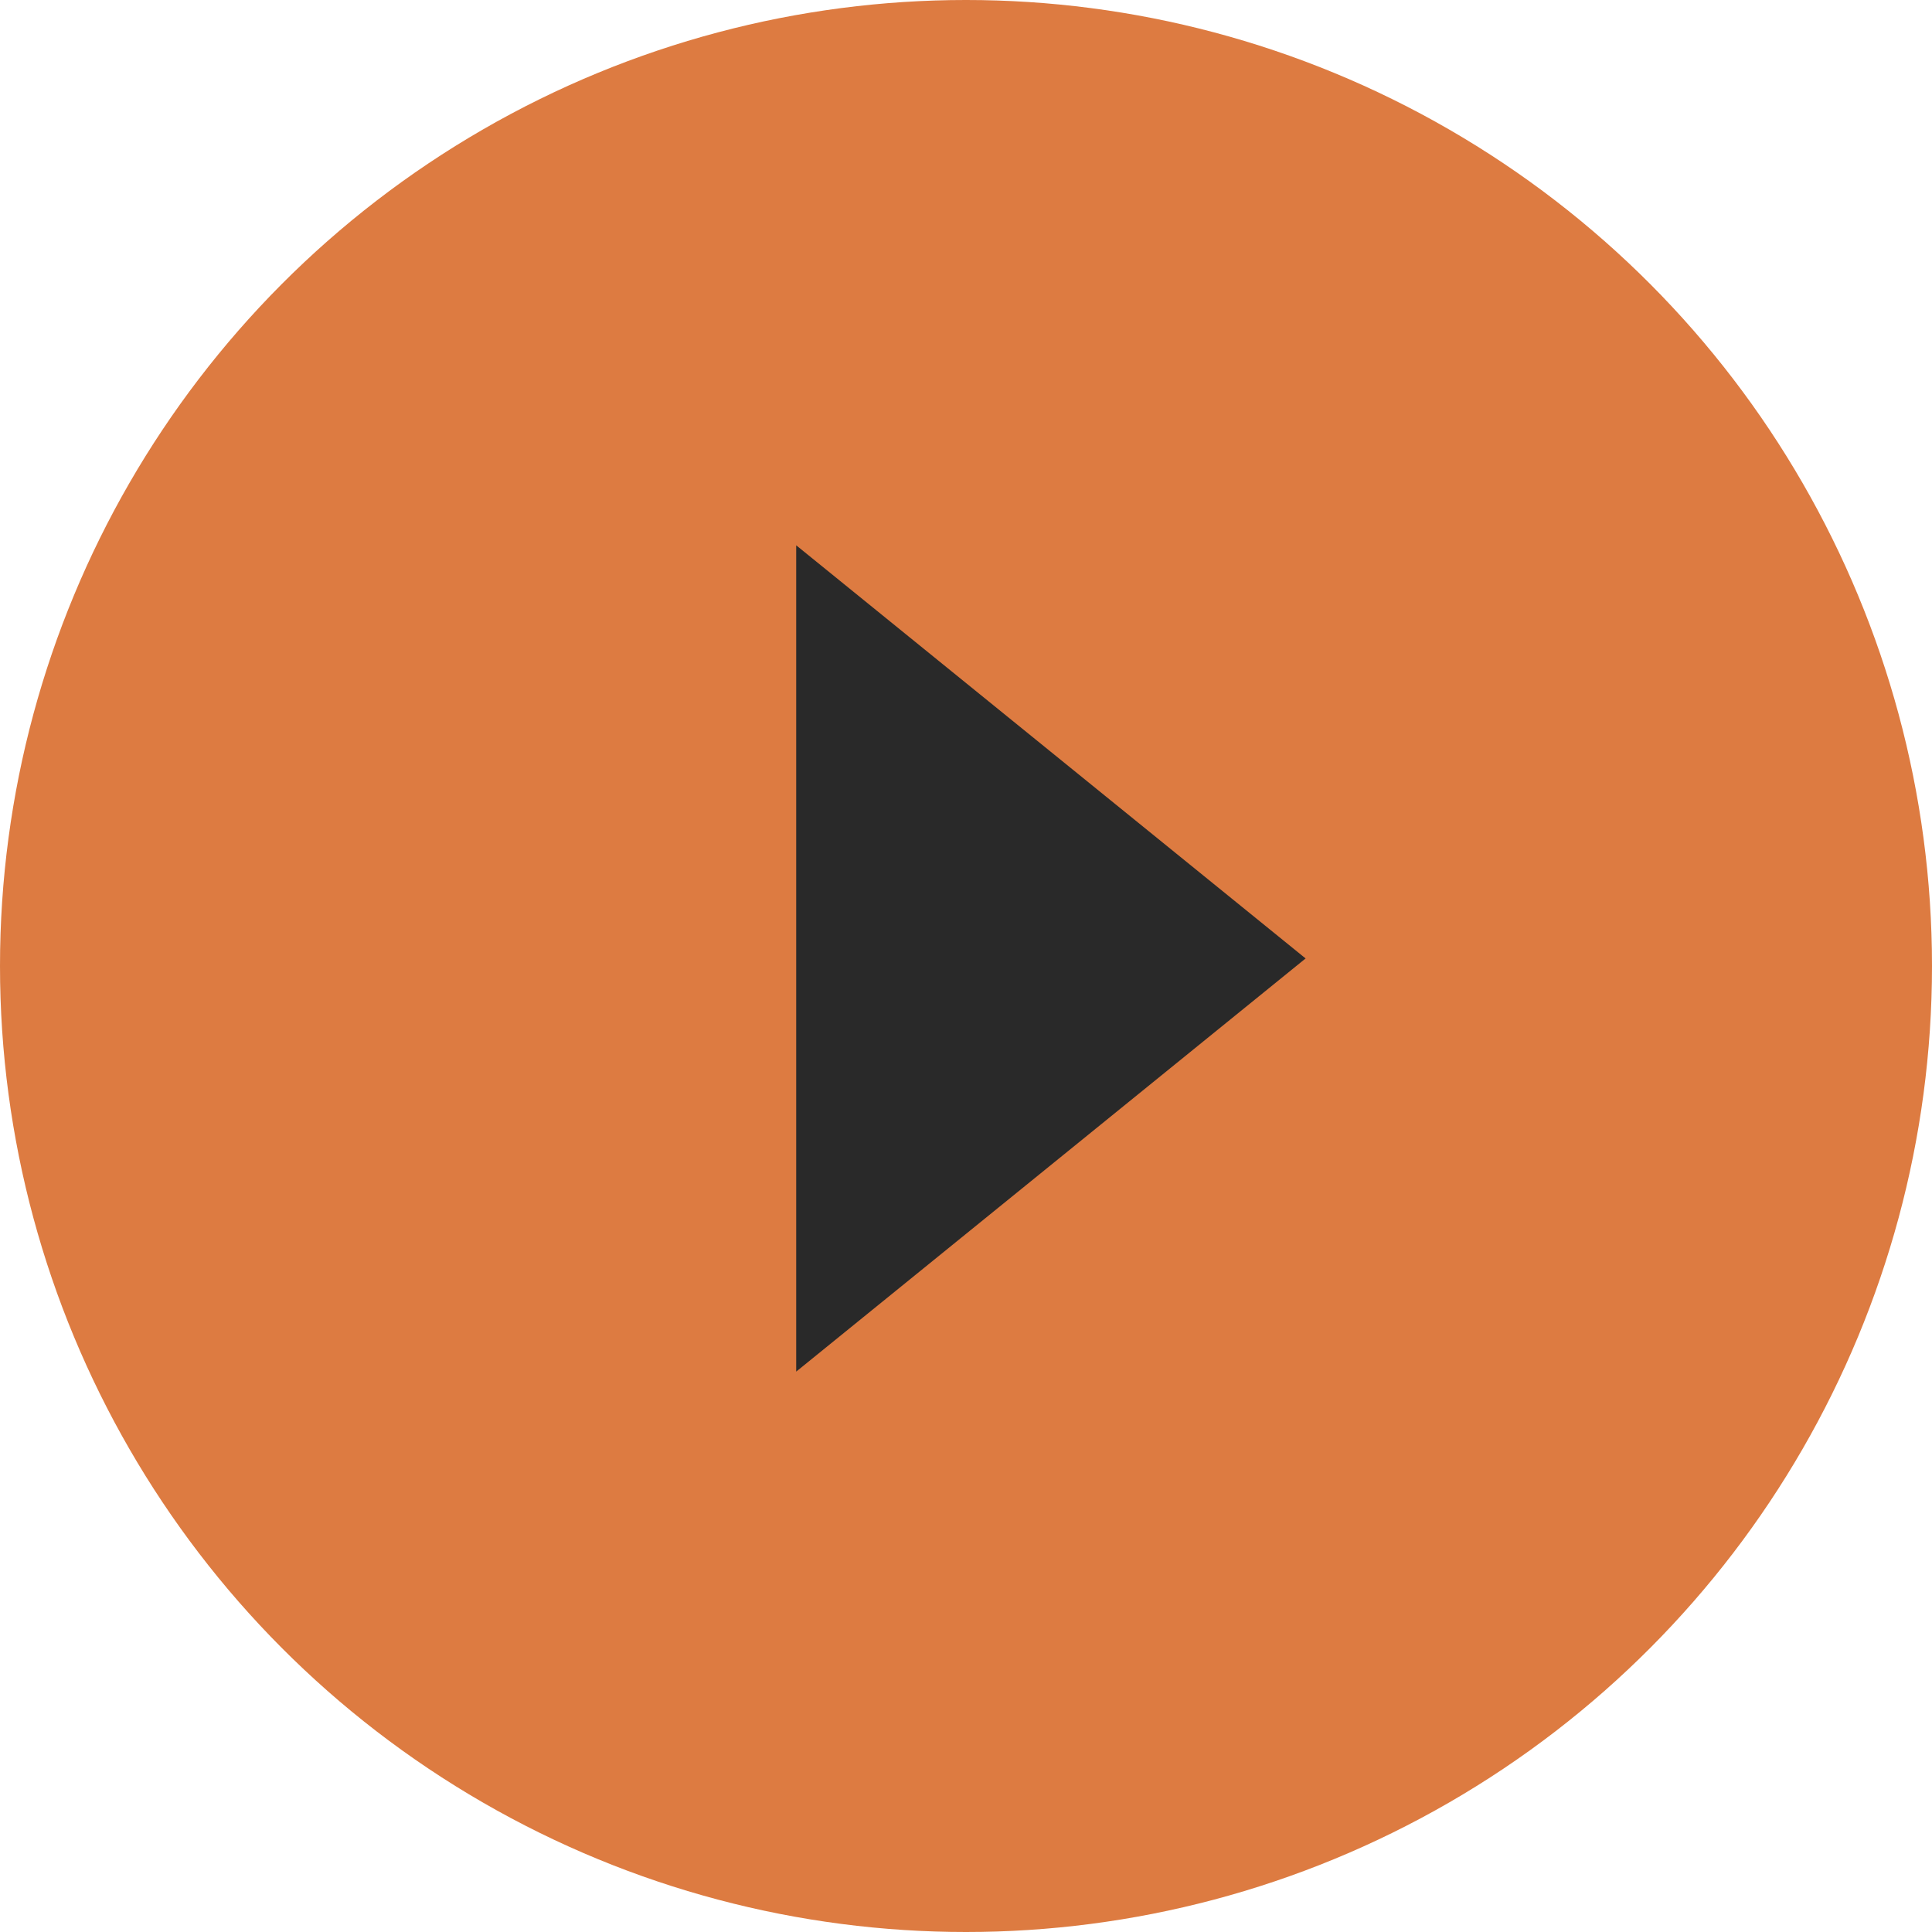
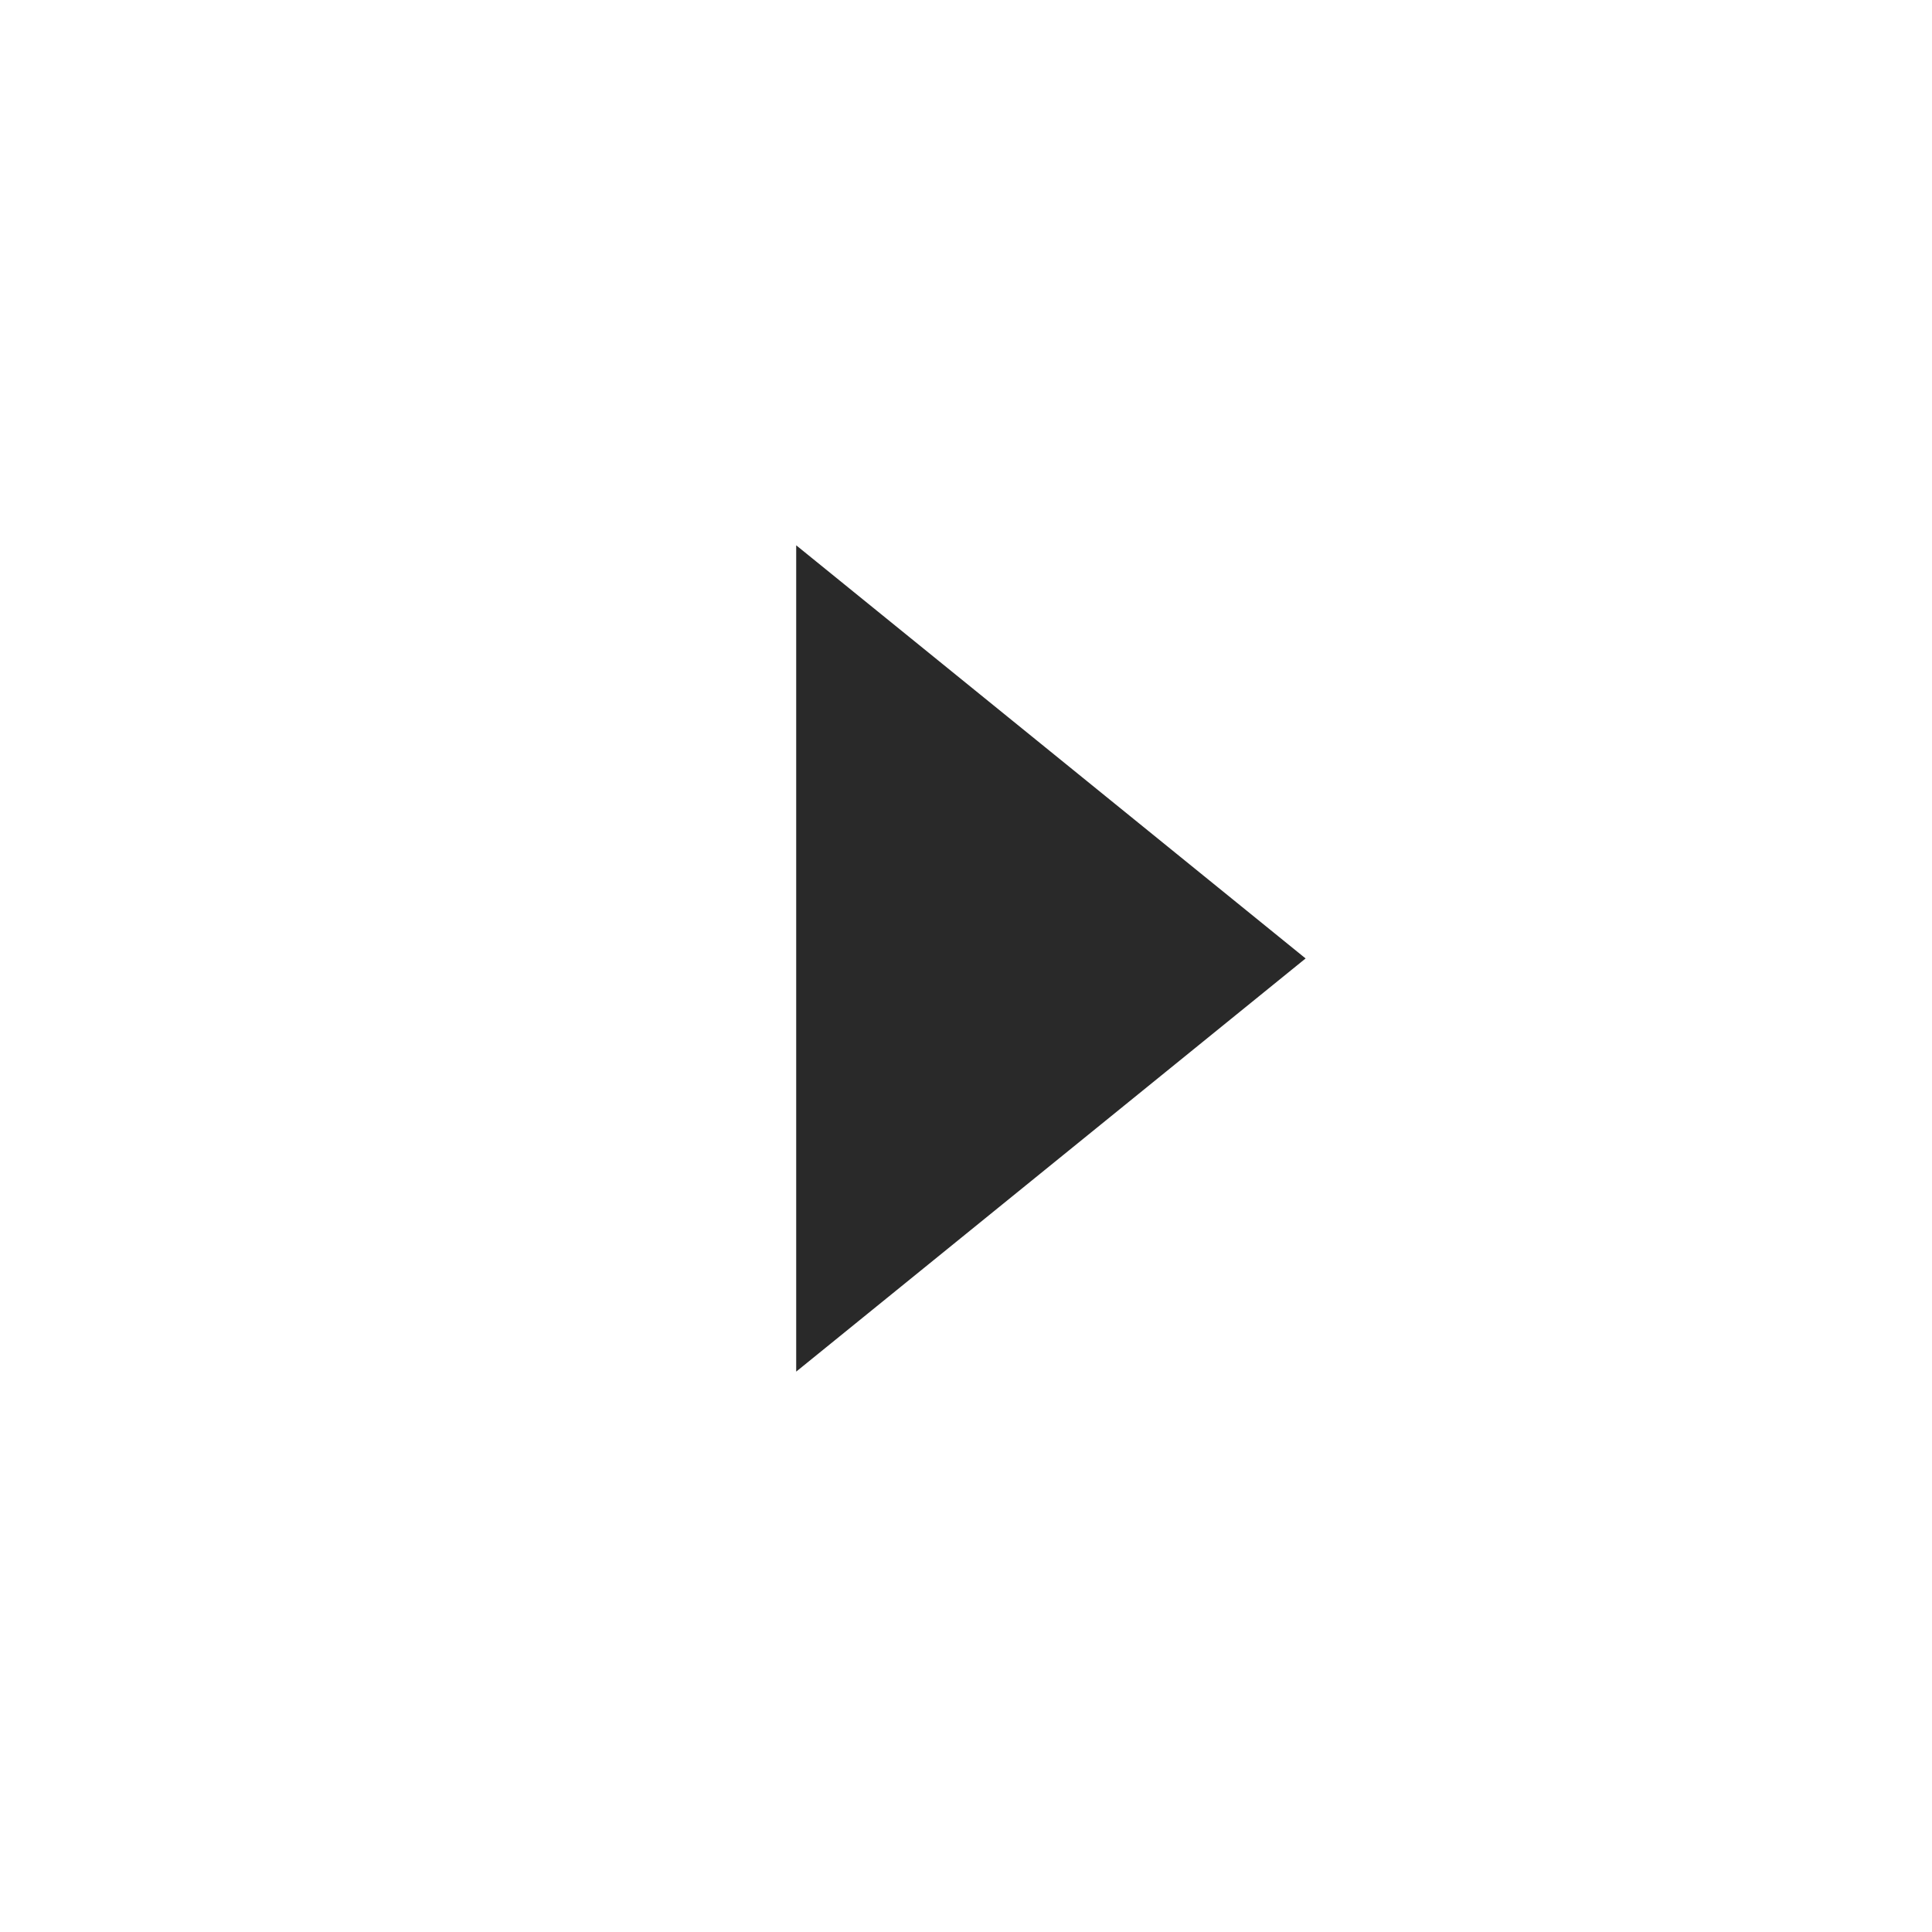
<svg xmlns="http://www.w3.org/2000/svg" width="110" height="110" viewBox="0 0 110 110" fill="none">
-   <circle cx="55" cy="55" r="55" fill="#dd7b41" />
-   <path d="M74.336 54.57L45.332 31.047V78.094L74.336 54.57Z" fill="#292929" />
+   <path d="M74.336 54.57L45.332 31.047V78.094Z" fill="#292929" />
</svg>